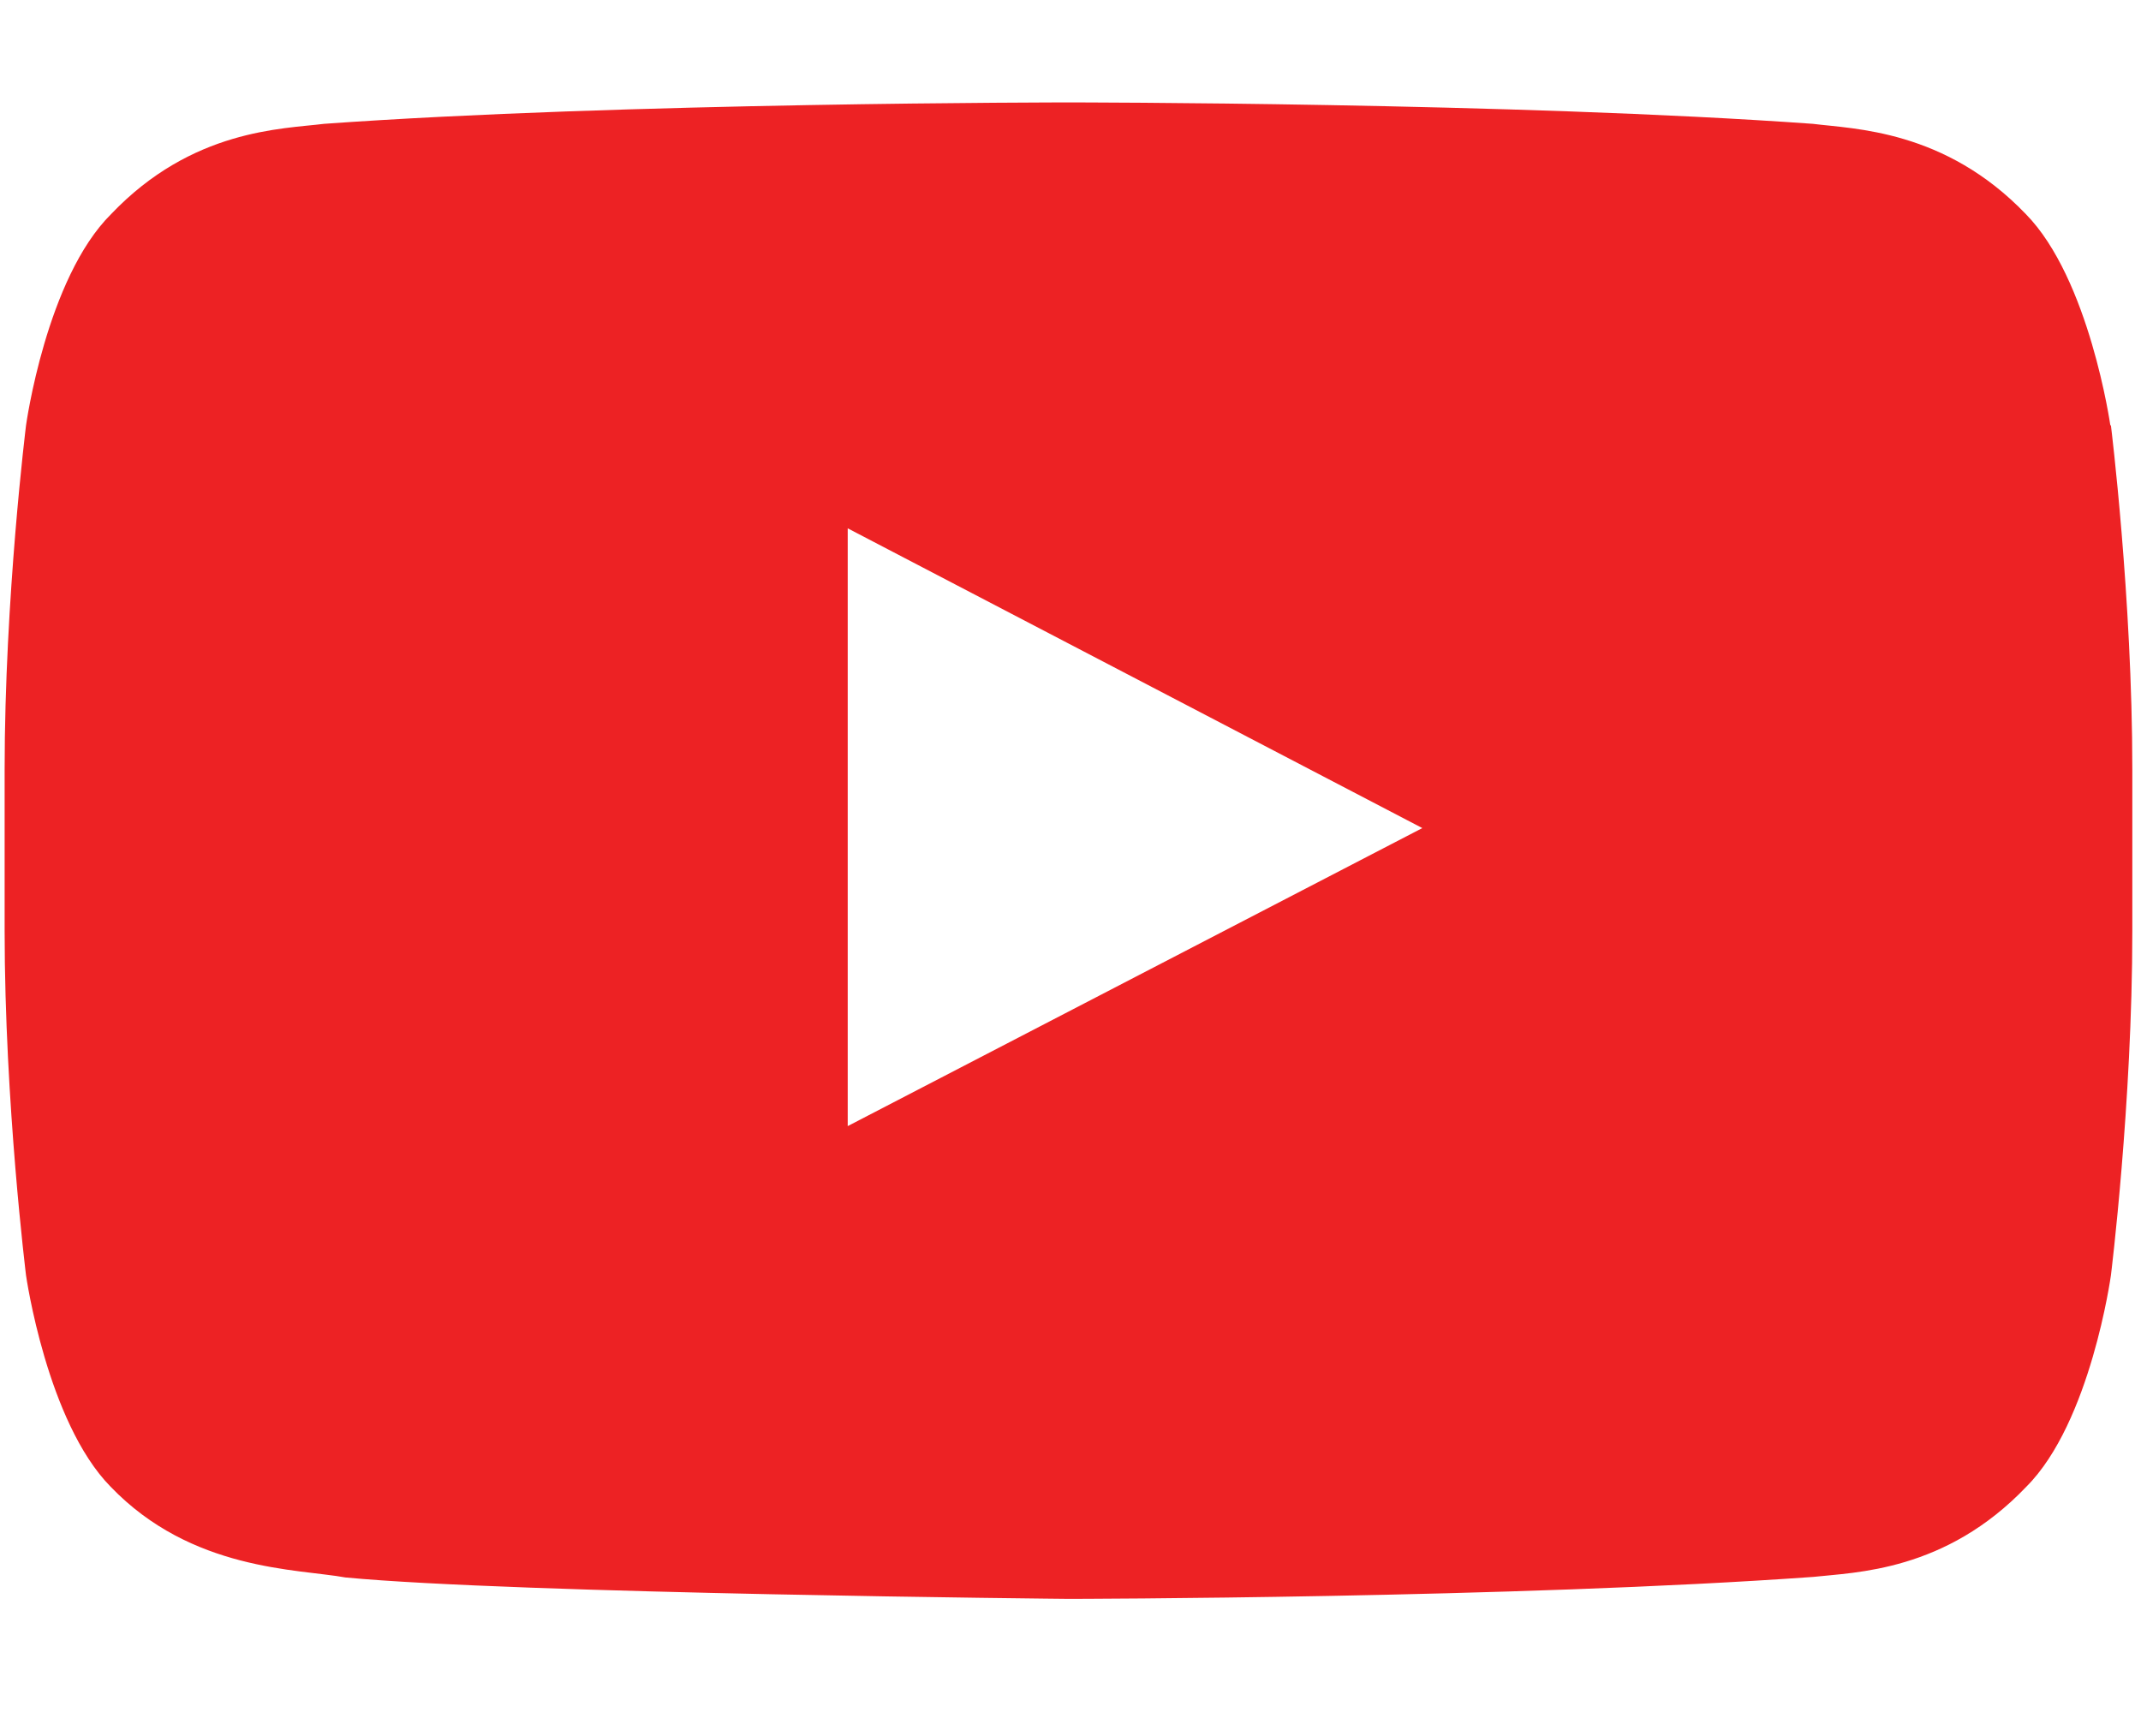
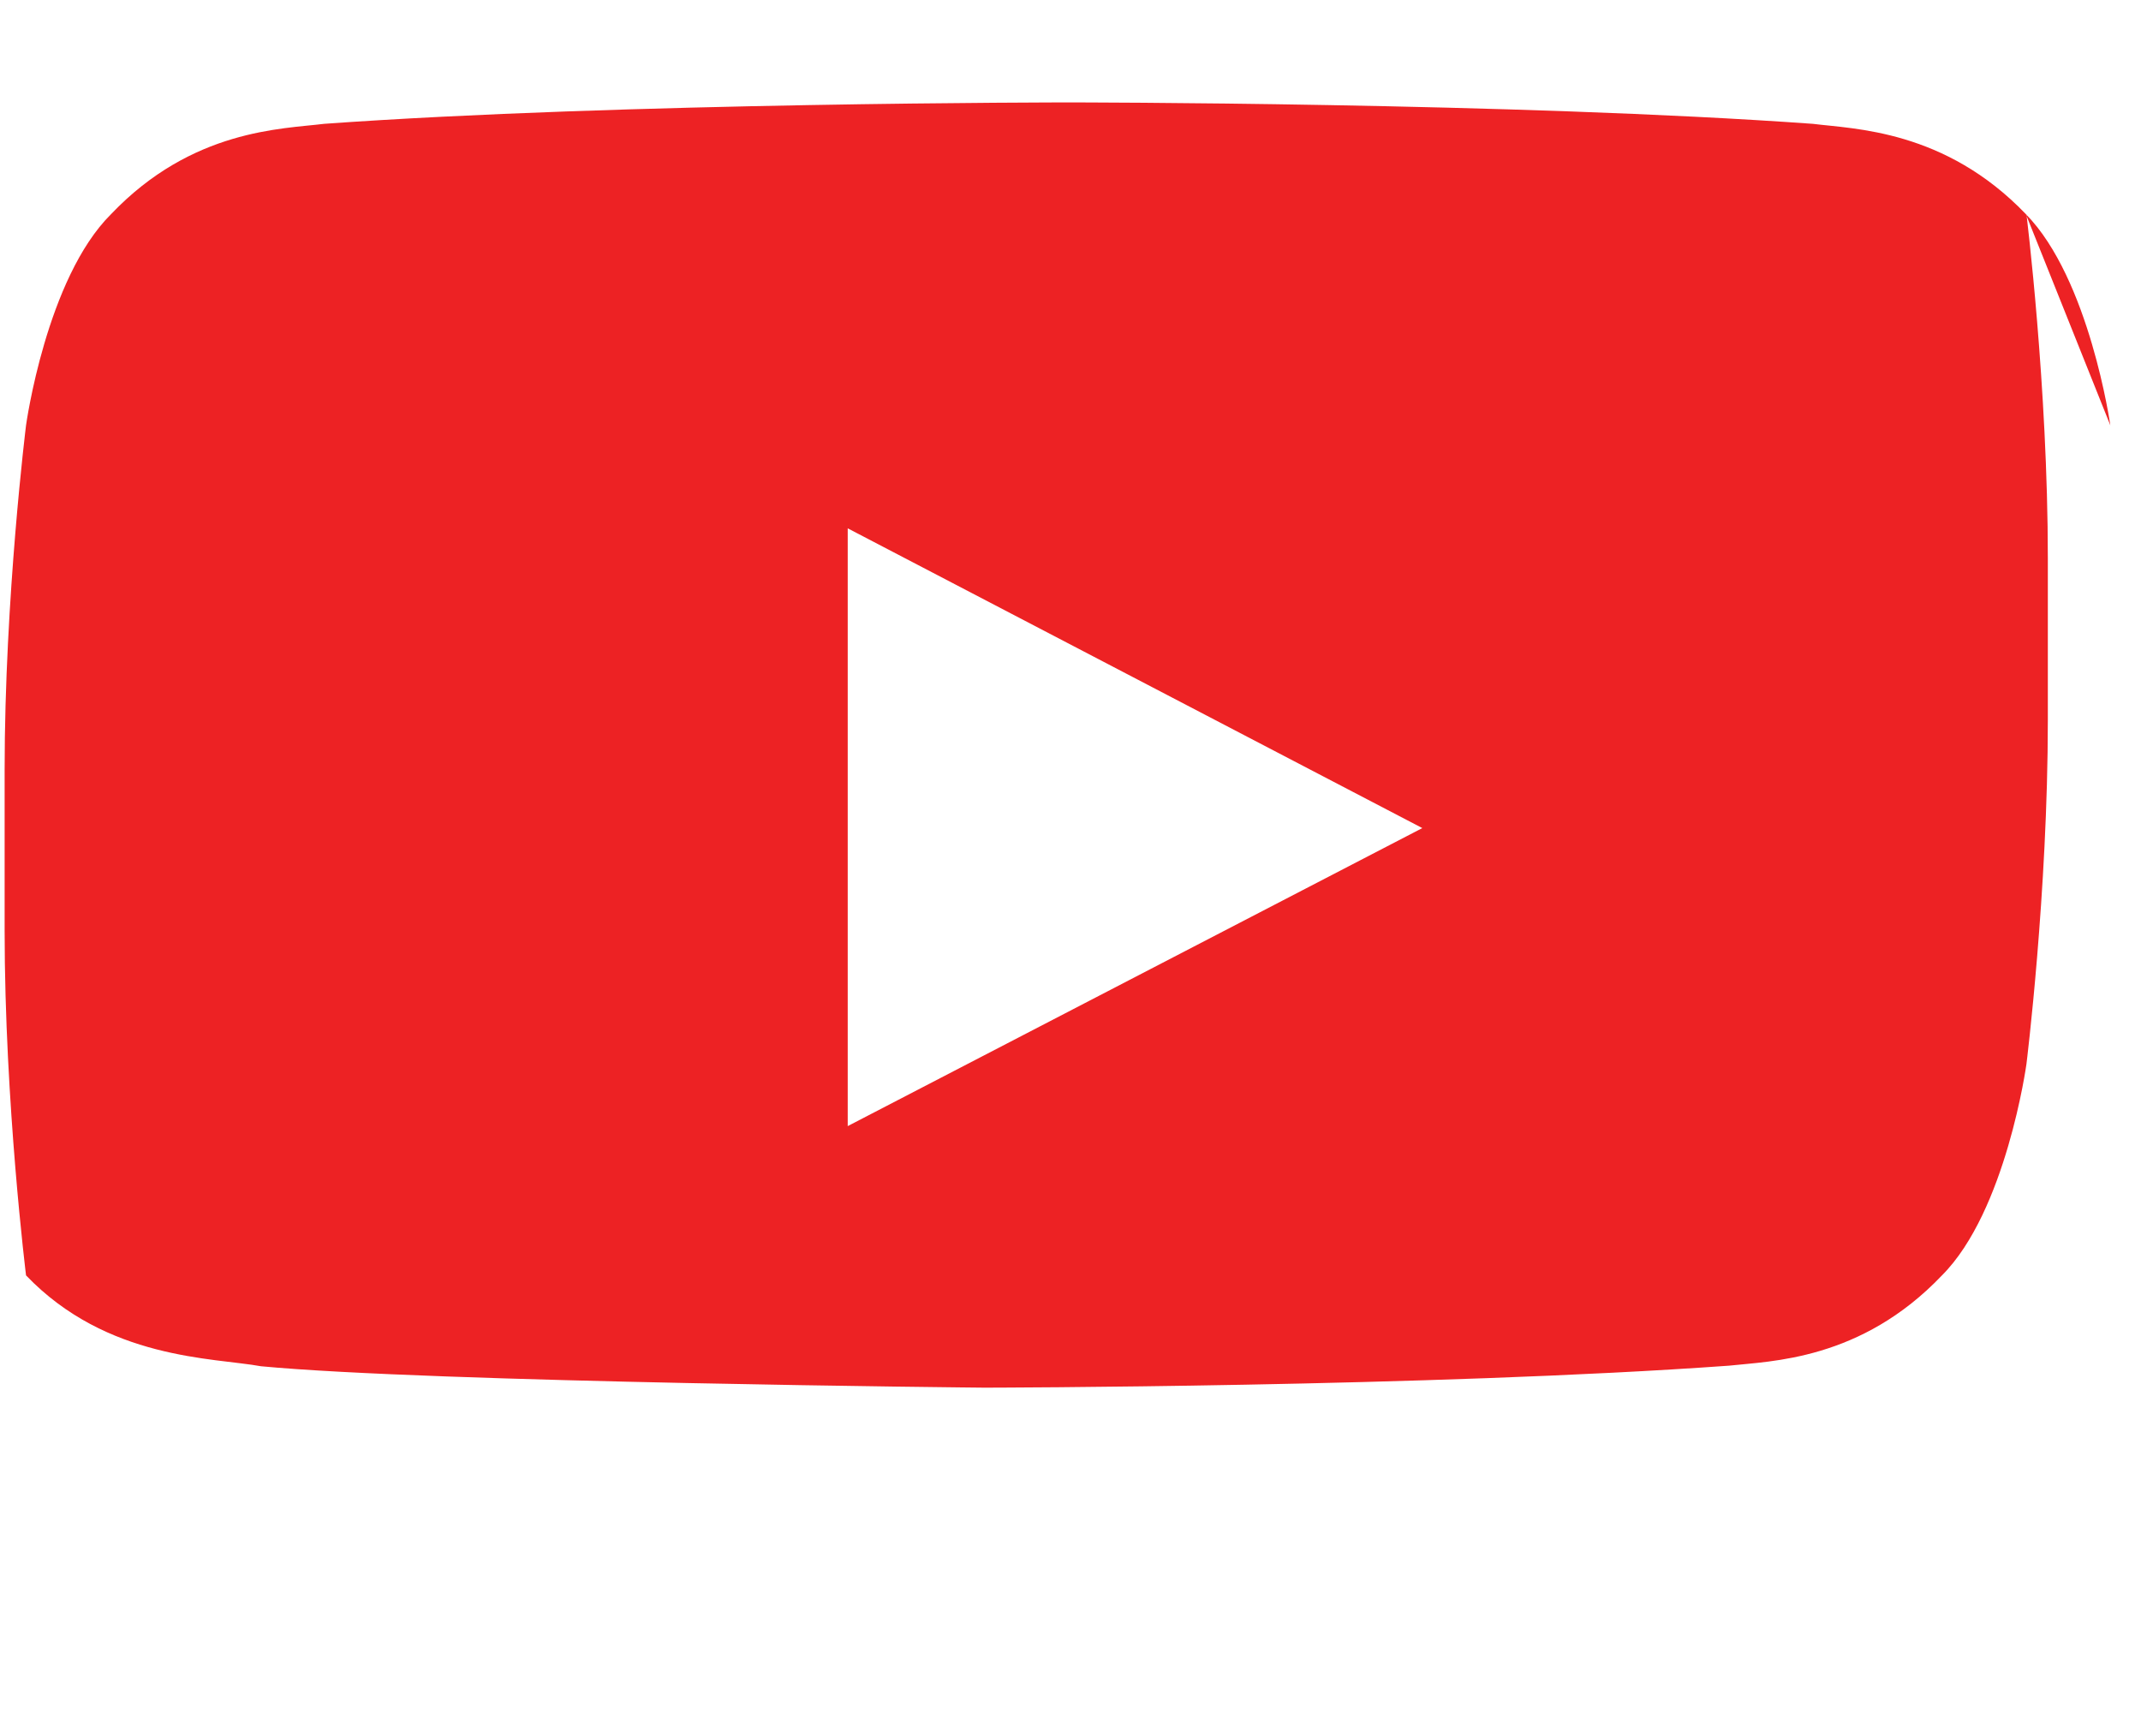
<svg xmlns="http://www.w3.org/2000/svg" width="37" height="30" version="1.1" data-name="Layer 1">
  <g>
    <title>Layer 1</title>
-     <path id="svg_1" stroke-width="0px" fill-rule="evenodd" fill="#ed2224" d="m36.47,7.35s-0.36,-2.53 -1.46,-3.65c-1.4,-1.46 -2.97,-1.47 -3.68,-1.56c-5.14,-0.37 -12.86,-0.37 -12.86,-0.37l-0.01,0s-7.72,0 -12.86,0.37c-0.72,0.09 -2.28,0.09 -3.68,1.56c-1.12,1.11 -1.47,3.65 -1.47,3.65c0,0 -0.37,2.97 -0.37,5.95l0,2.79c0,2.97 0.37,5.95 0.37,5.95c0,0 0.36,2.53 1.46,3.65c1.4,1.46 3.24,1.42 4.06,1.57c2.94,0.28 12.5,0.37 12.5,0.37c0,0 7.73,-0.01 12.87,-0.38c0.72,-0.08 2.28,-0.09 3.68,-1.56c1.11,-1.11 1.46,-3.65 1.46,-3.65c0,0 0.37,-2.97 0.37,-5.95l0,-2.79c0,-2.97 -0.37,-5.95 -0.37,-5.95l0,0s0,0 0,0l0,0l-0.01,0zm-21.82,12.11l0,-10.33l9.93,5.18l-9.93,5.15z" class="cls-1" />
+     <path id="svg_1" stroke-width="0px" fill-rule="evenodd" fill="#ed2224" d="m36.47,7.35s-0.36,-2.53 -1.46,-3.65c-1.4,-1.46 -2.97,-1.47 -3.68,-1.56c-5.14,-0.37 -12.86,-0.37 -12.86,-0.37l-0.01,0s-7.72,0 -12.86,0.37c-0.72,0.09 -2.28,0.09 -3.68,1.56c-1.12,1.11 -1.47,3.65 -1.47,3.65c0,0 -0.37,2.97 -0.37,5.95l0,2.79c0,2.97 0.37,5.95 0.37,5.95c1.4,1.46 3.24,1.42 4.06,1.57c2.94,0.28 12.5,0.37 12.5,0.37c0,0 7.73,-0.01 12.87,-0.38c0.72,-0.08 2.28,-0.09 3.68,-1.56c1.11,-1.11 1.46,-3.65 1.46,-3.65c0,0 0.37,-2.97 0.37,-5.95l0,-2.79c0,-2.97 -0.37,-5.95 -0.37,-5.95l0,0s0,0 0,0l0,0l-0.01,0zm-21.82,12.11l0,-10.33l9.93,5.18l-9.93,5.15z" class="cls-1" />
  </g>
</svg>